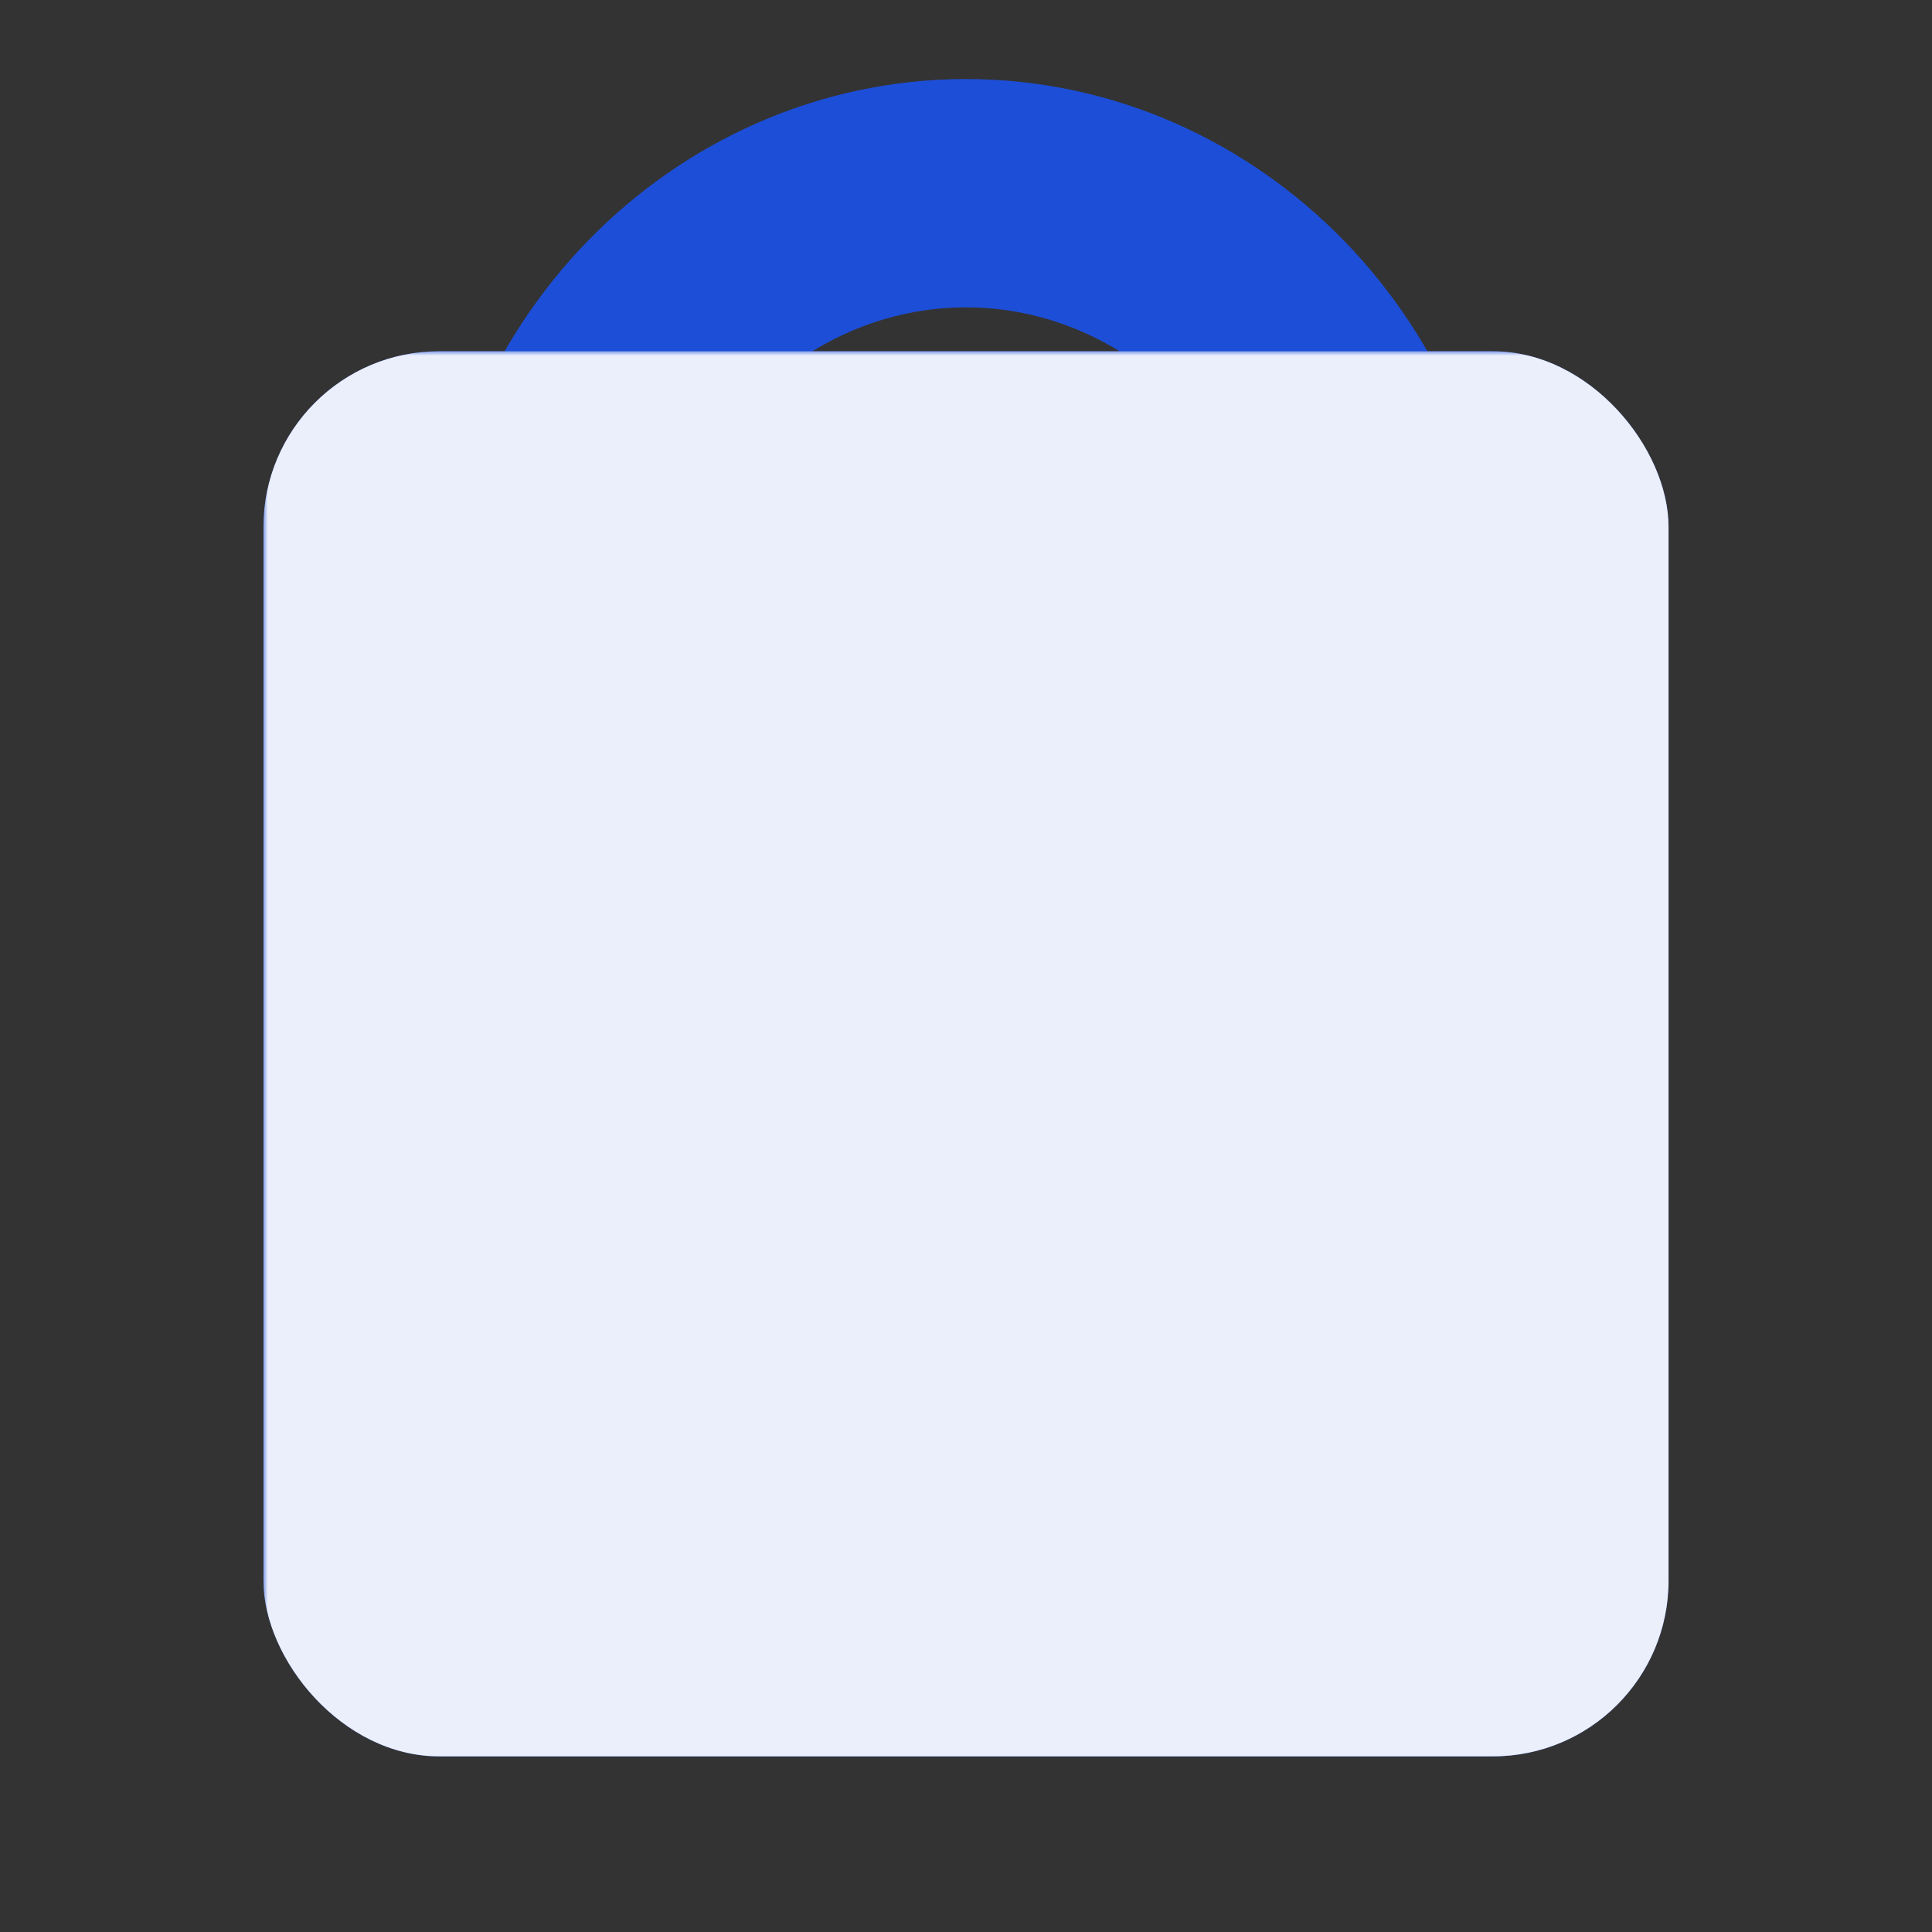
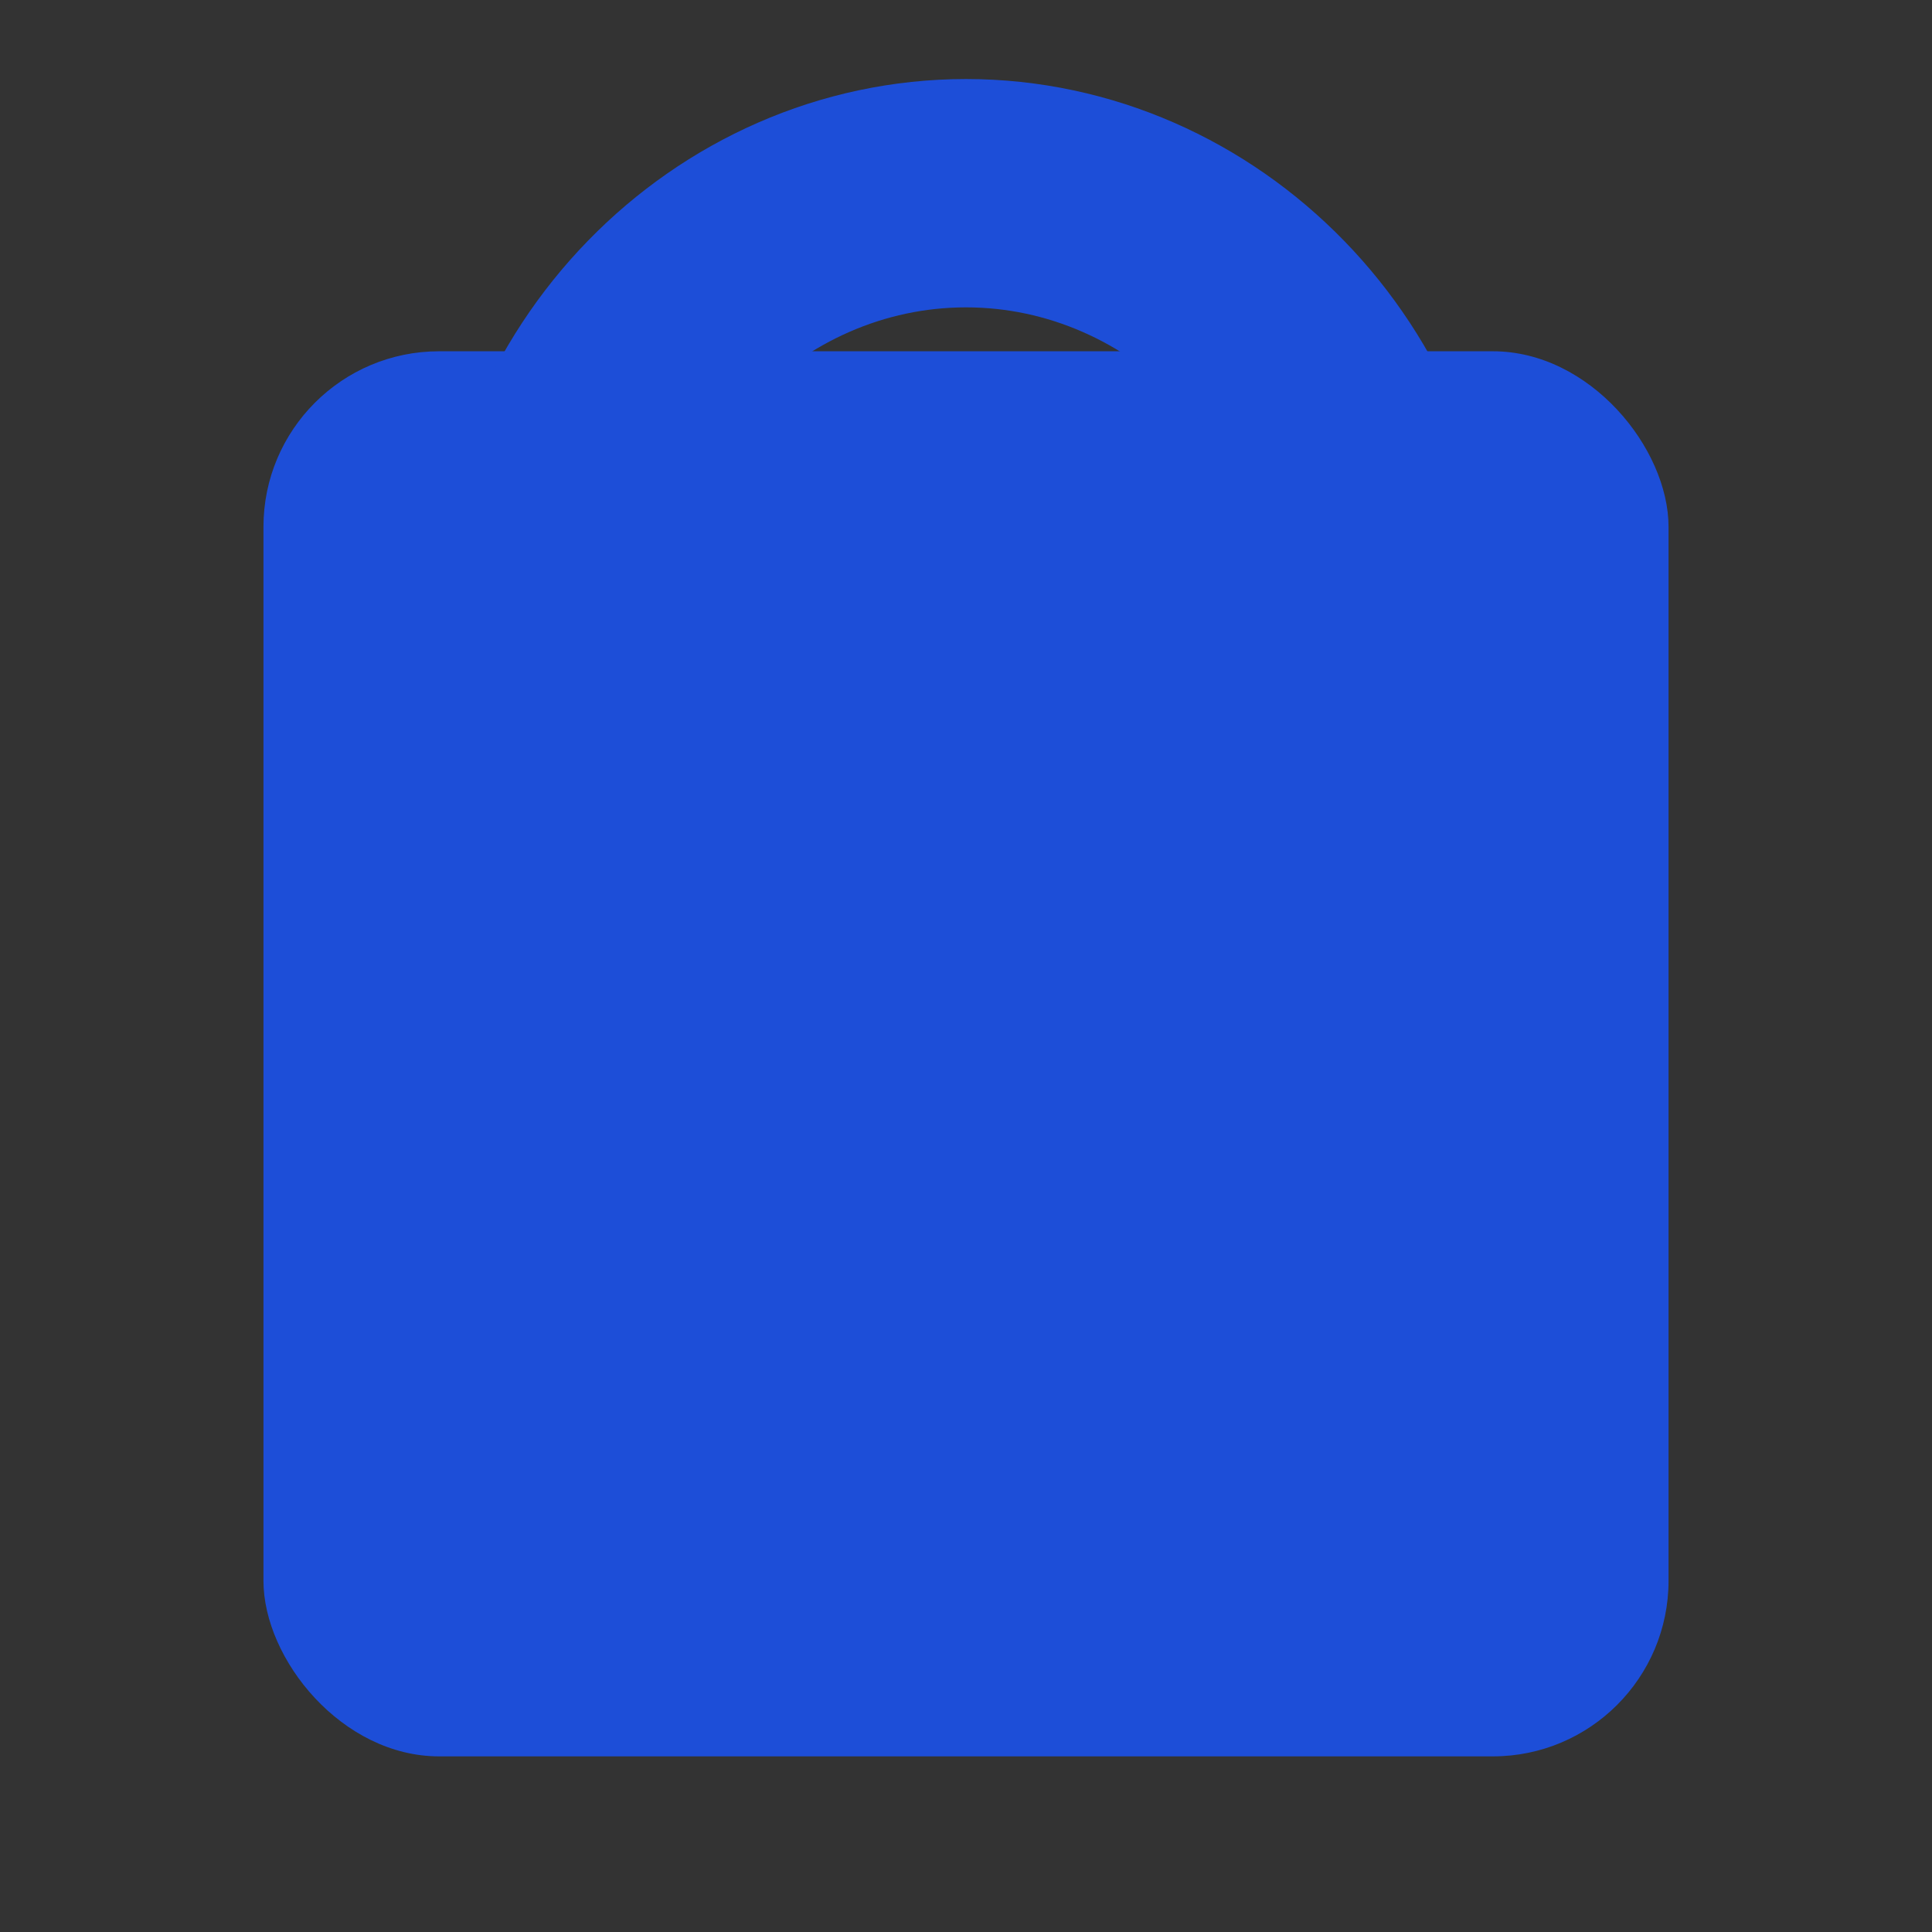
<svg xmlns="http://www.w3.org/2000/svg" viewBox="0 0 220 220" role="img" aria-label="Dostan Factory icon">
  <rect x="0" y="0" width="220" height="220" fill="#333333" stroke="none" />
  <rect x="30" y="40" rx="20" ry="20" width="160" height="160" fill="#1d4ed8" />
  <path d="M62 72c0-28 22-50 48-50s48 22 48 50" fill="none" stroke="#1d4ed8" stroke-width="26" />
  <mask id="mDi_i">
    <rect x="0" y="0" width="220" height="220" fill="#fff" />
-     <path d="M74 92h44c38 0 70 30 70 68s-32 68-70 68H74zM106 120v80h12c24 0 44-18 44-40s-20-40-44-40z" fill="#000" />
  </mask>
-   <rect x="30" y="40" rx="20" ry="20" width="160" height="160" fill="#fff" mask="url(#mDi_i)" opacity=".95" />
</svg>